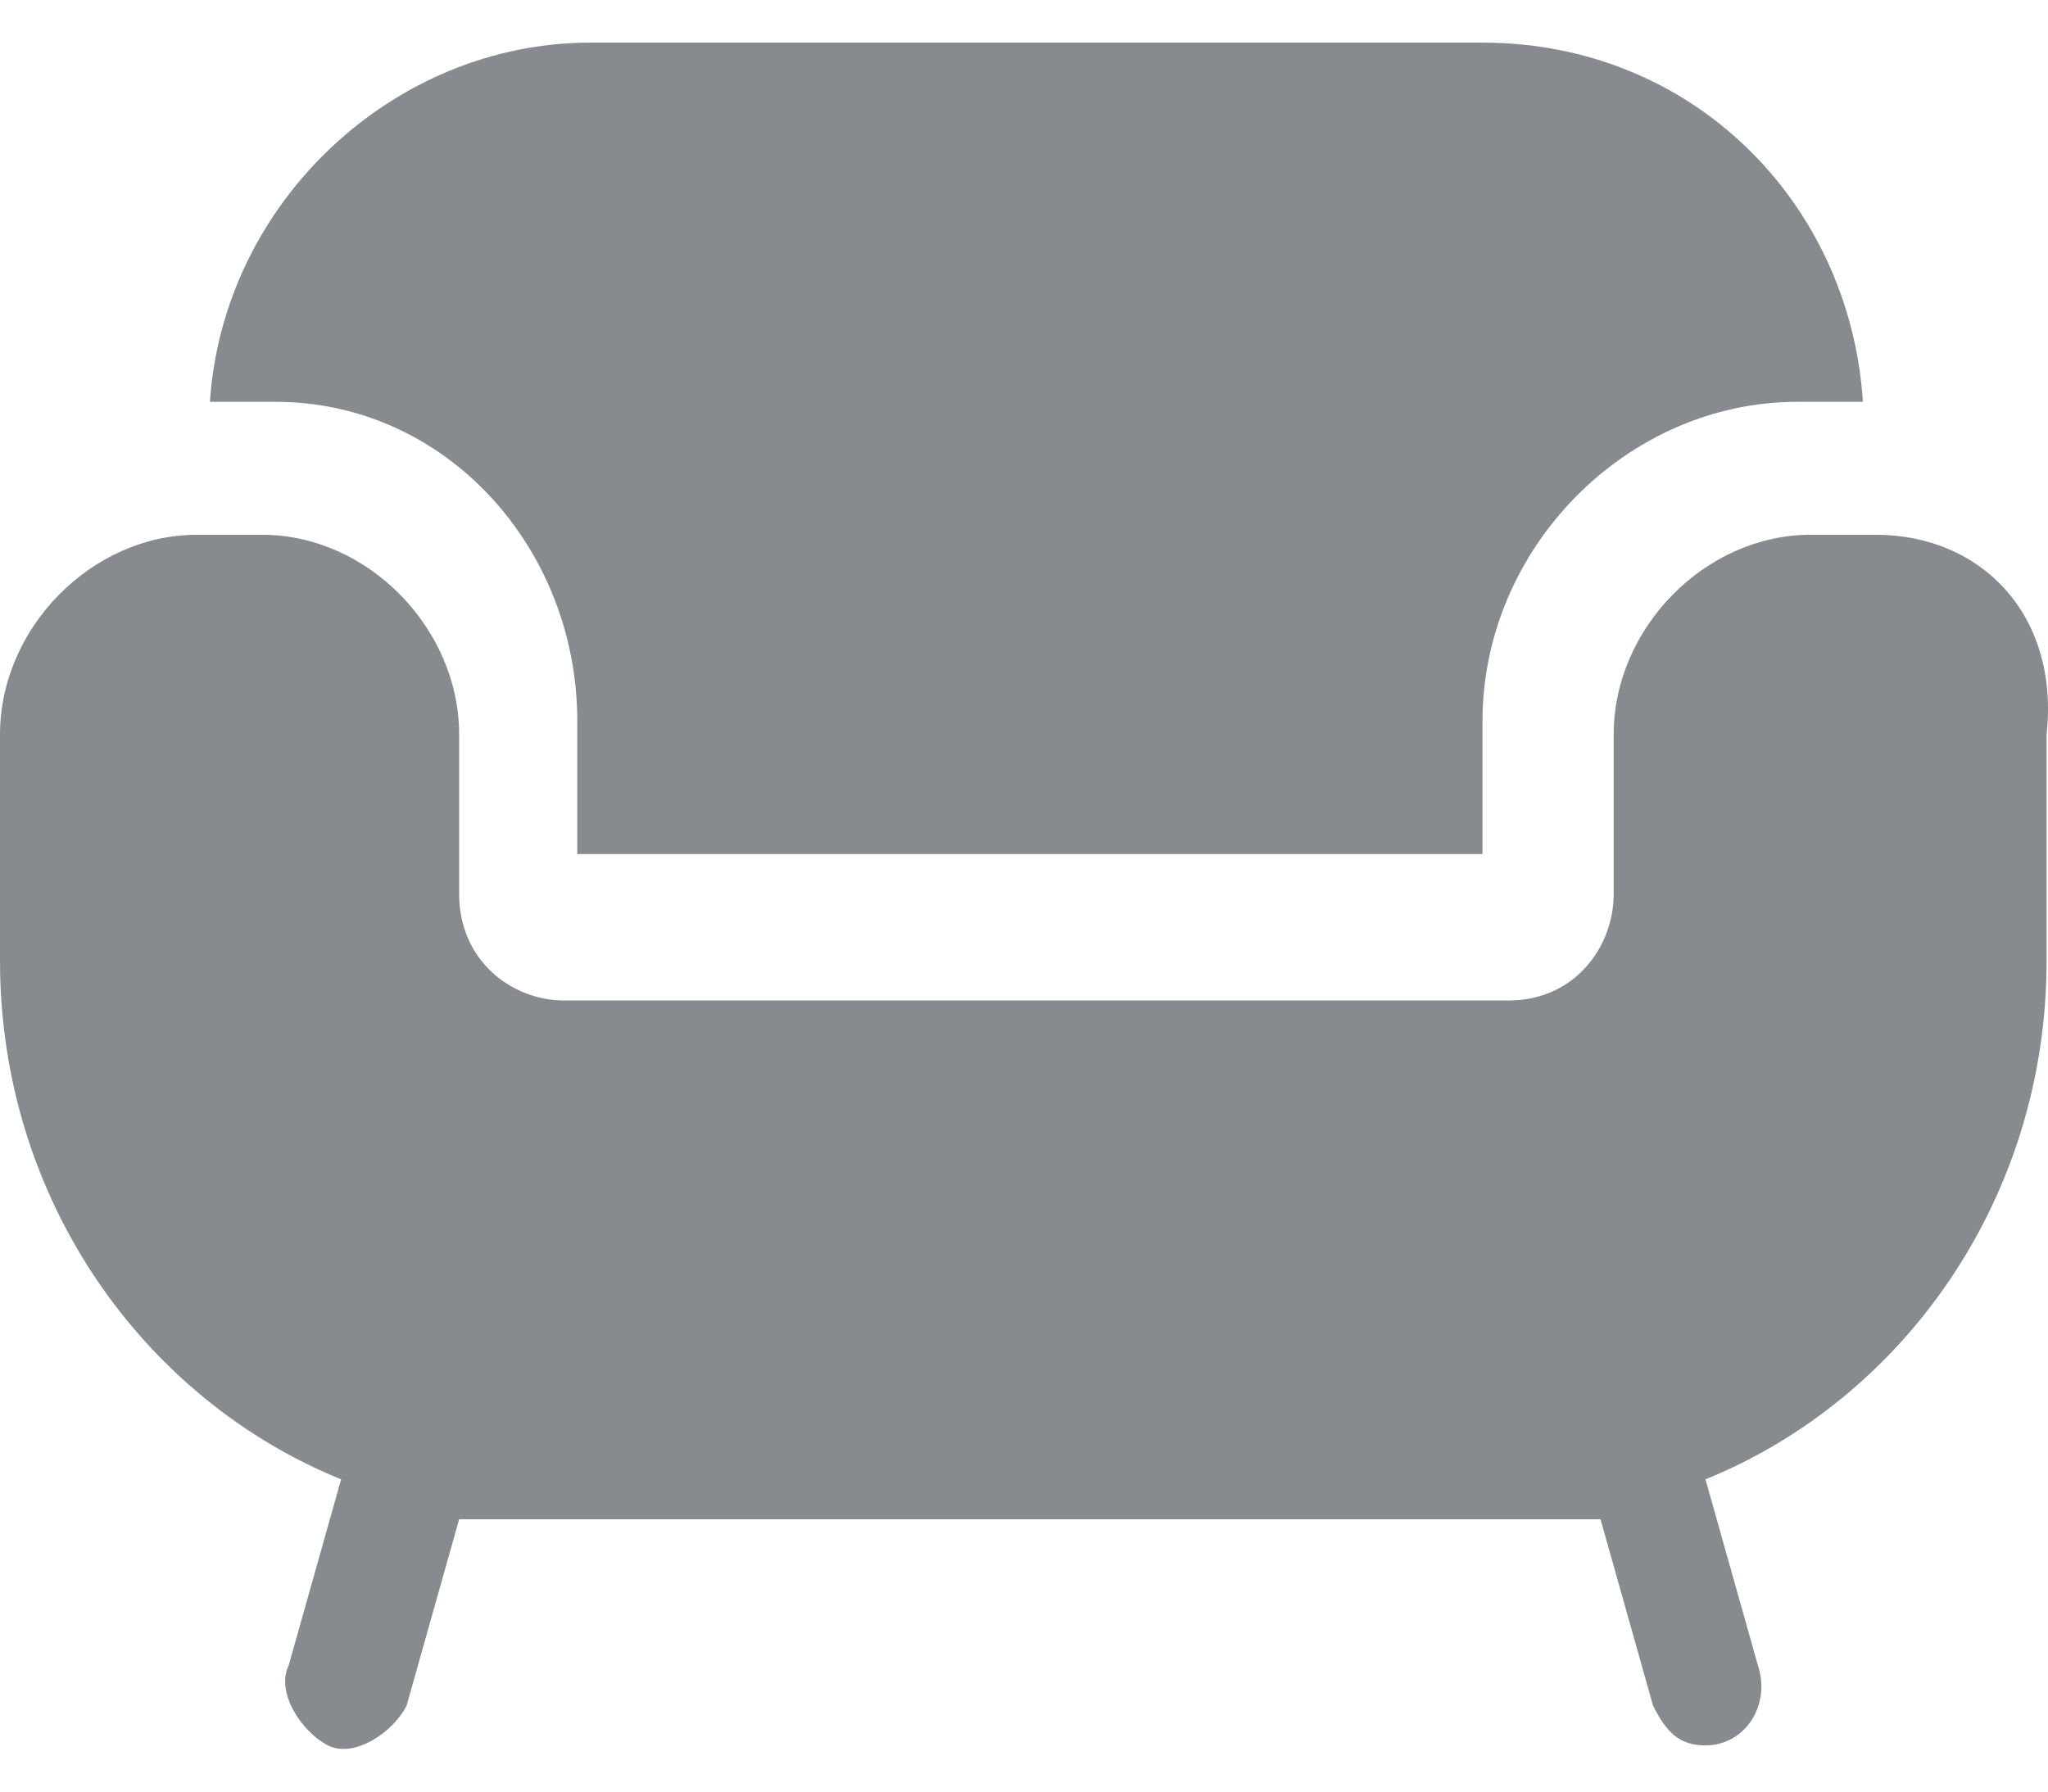
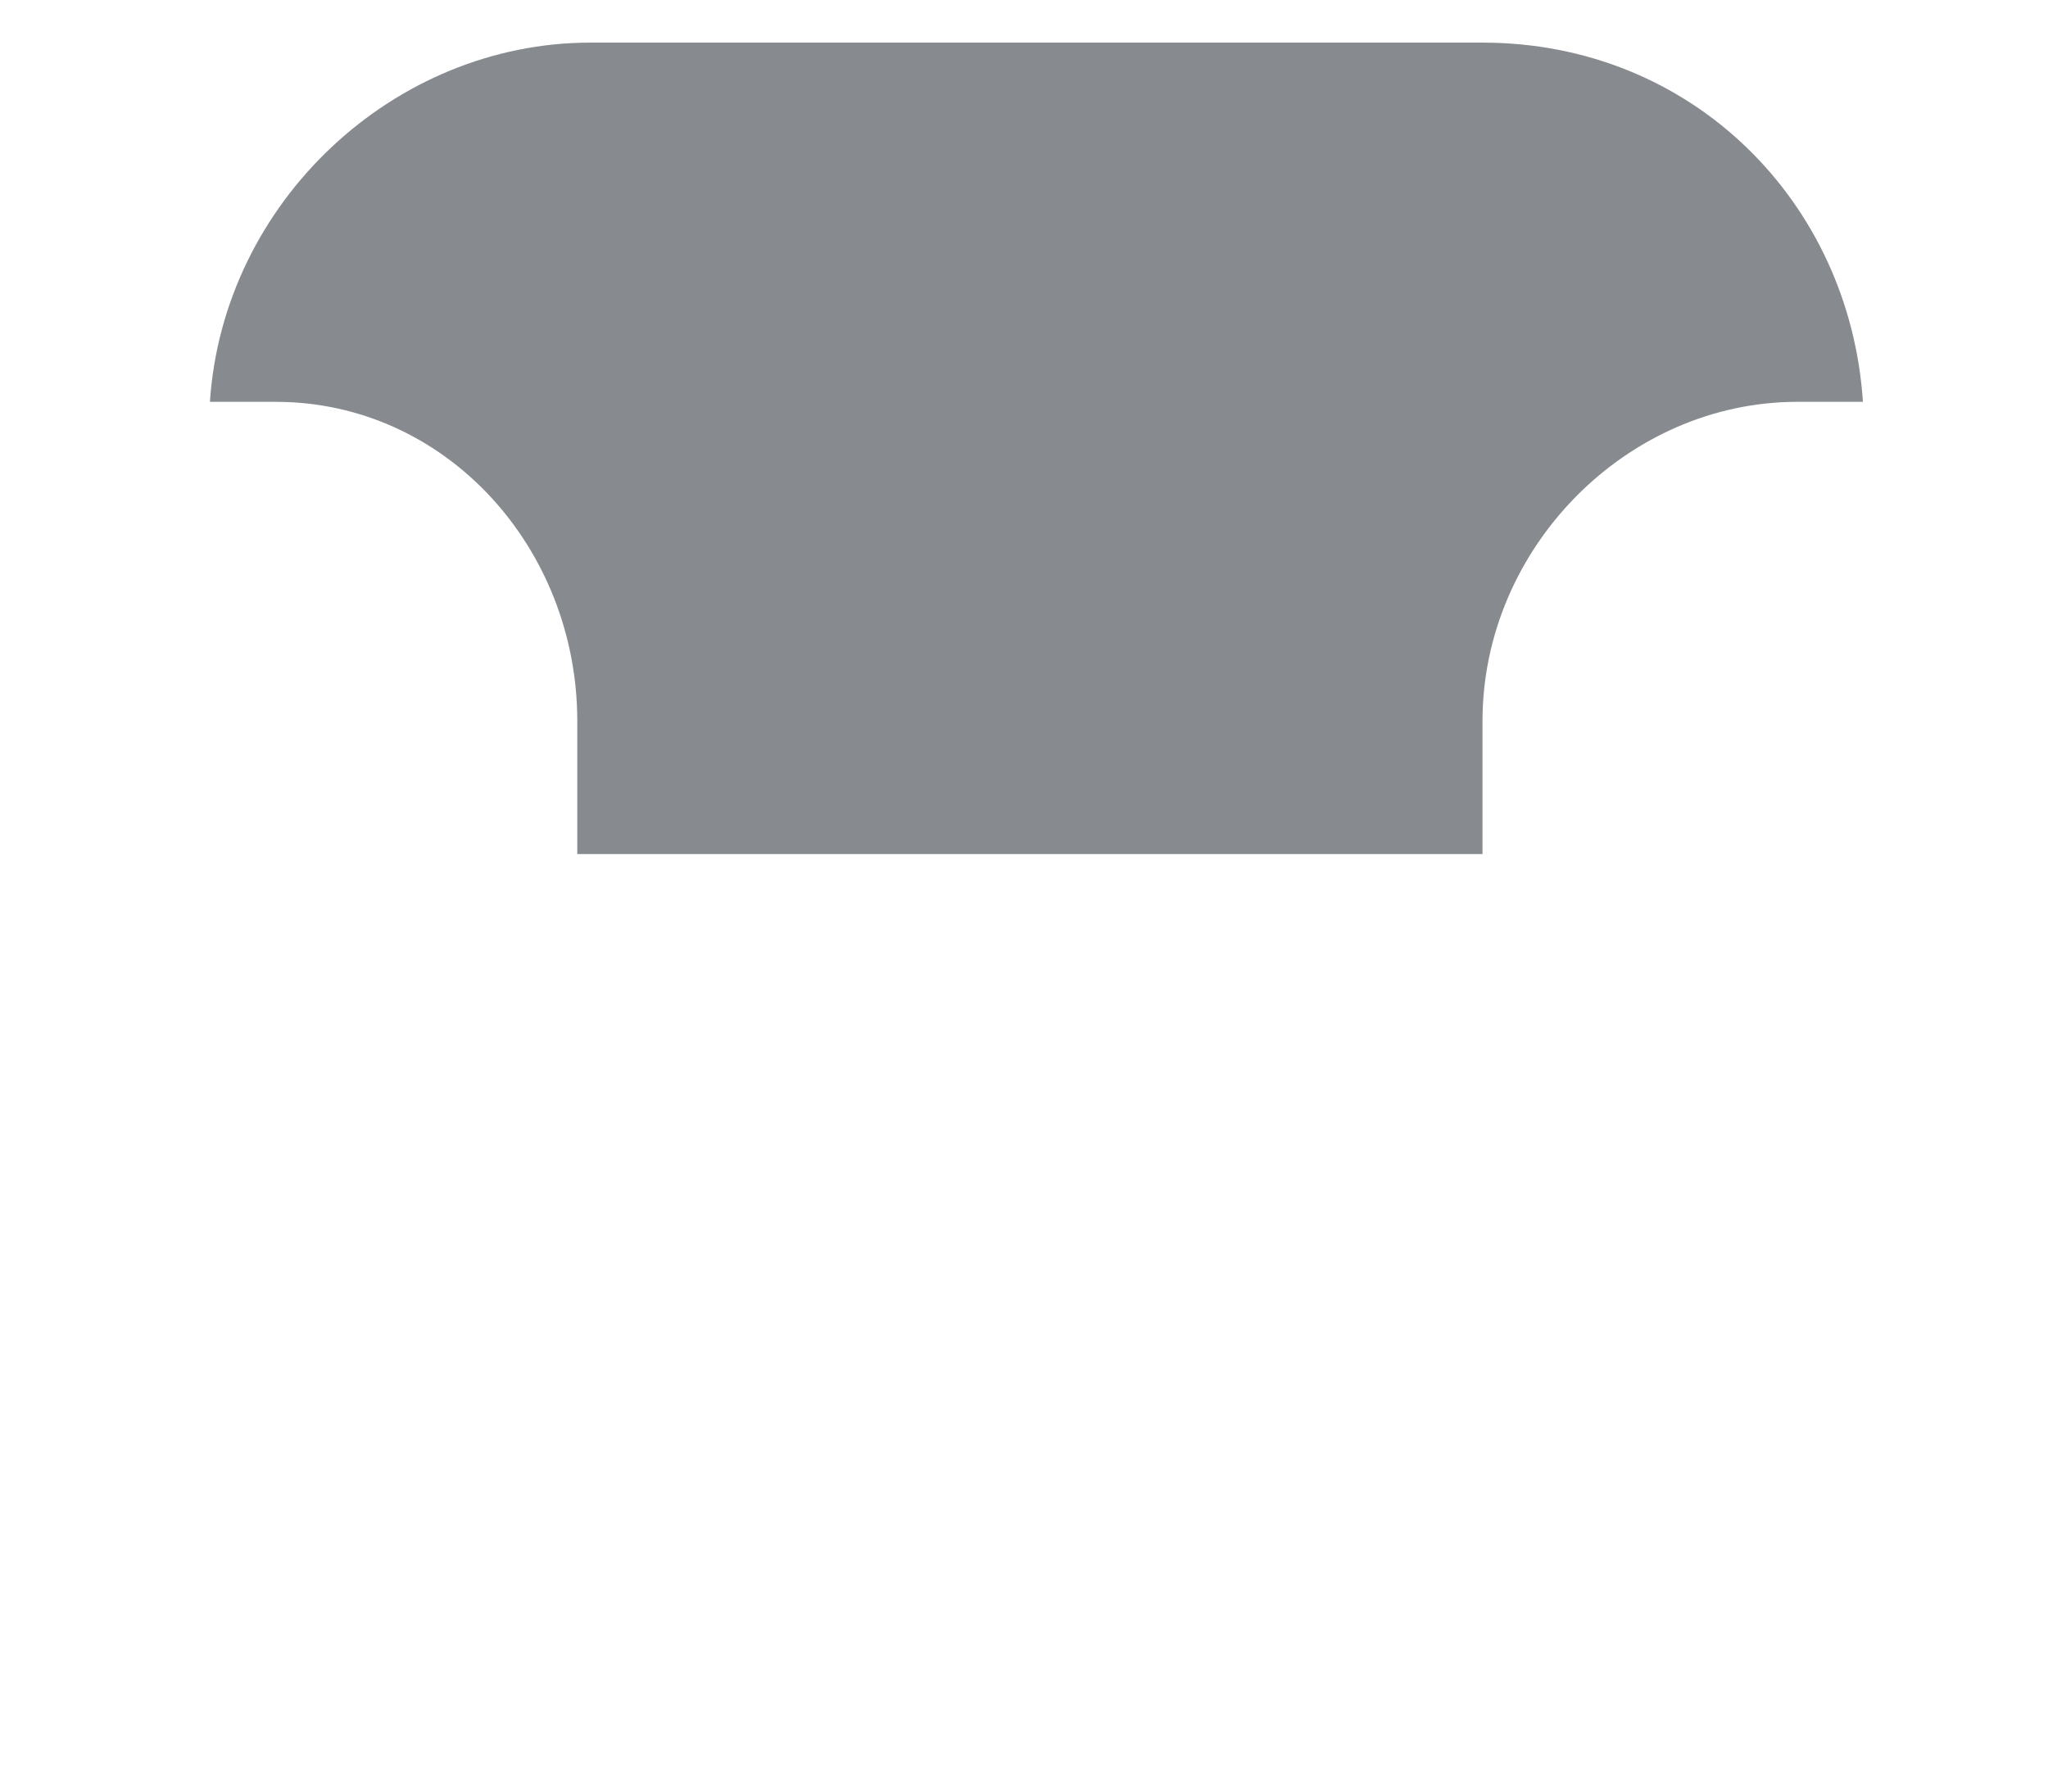
<svg xmlns="http://www.w3.org/2000/svg" width="16" height="14" viewBox="0 0 16 14" fill="none">
-   <path d="M14.656 4.179H14.144C13.324 4.179 12.607 4.907 12.607 5.739V6.986C12.607 7.402 12.299 7.818 11.787 7.818H4.407C3.997 7.818 3.587 7.506 3.587 6.986V5.739C3.587 4.907 2.87 4.179 2.05 4.179H1.537C0.717 4.179 0 4.907 0 5.739V7.506C0 9.377 1.127 10.936 2.665 11.56L2.255 13.015C2.152 13.223 2.357 13.535 2.562 13.639C2.767 13.743 3.075 13.535 3.177 13.327L3.587 11.872C3.792 11.872 3.997 11.872 4.202 11.872H11.889C12.094 11.872 12.299 11.872 12.504 11.872L12.914 13.327C13.017 13.535 13.119 13.639 13.324 13.639C13.632 13.639 13.836 13.327 13.734 13.015L13.324 11.56C14.861 10.936 15.989 9.377 15.989 7.506V5.739C16.091 4.803 15.476 4.179 14.656 4.179Z" fill="#878B8F" />
  <path d="M4.51 5.635V6.674H11.582V5.635C11.582 4.283 12.709 3.14 14.042 3.14H14.554C14.452 1.581 13.222 0.333 11.582 0.333H4.612C3.075 0.333 1.743 1.581 1.64 3.14H2.153C3.485 3.14 4.51 4.283 4.51 5.635Z" fill="#878B8F" />
</svg>